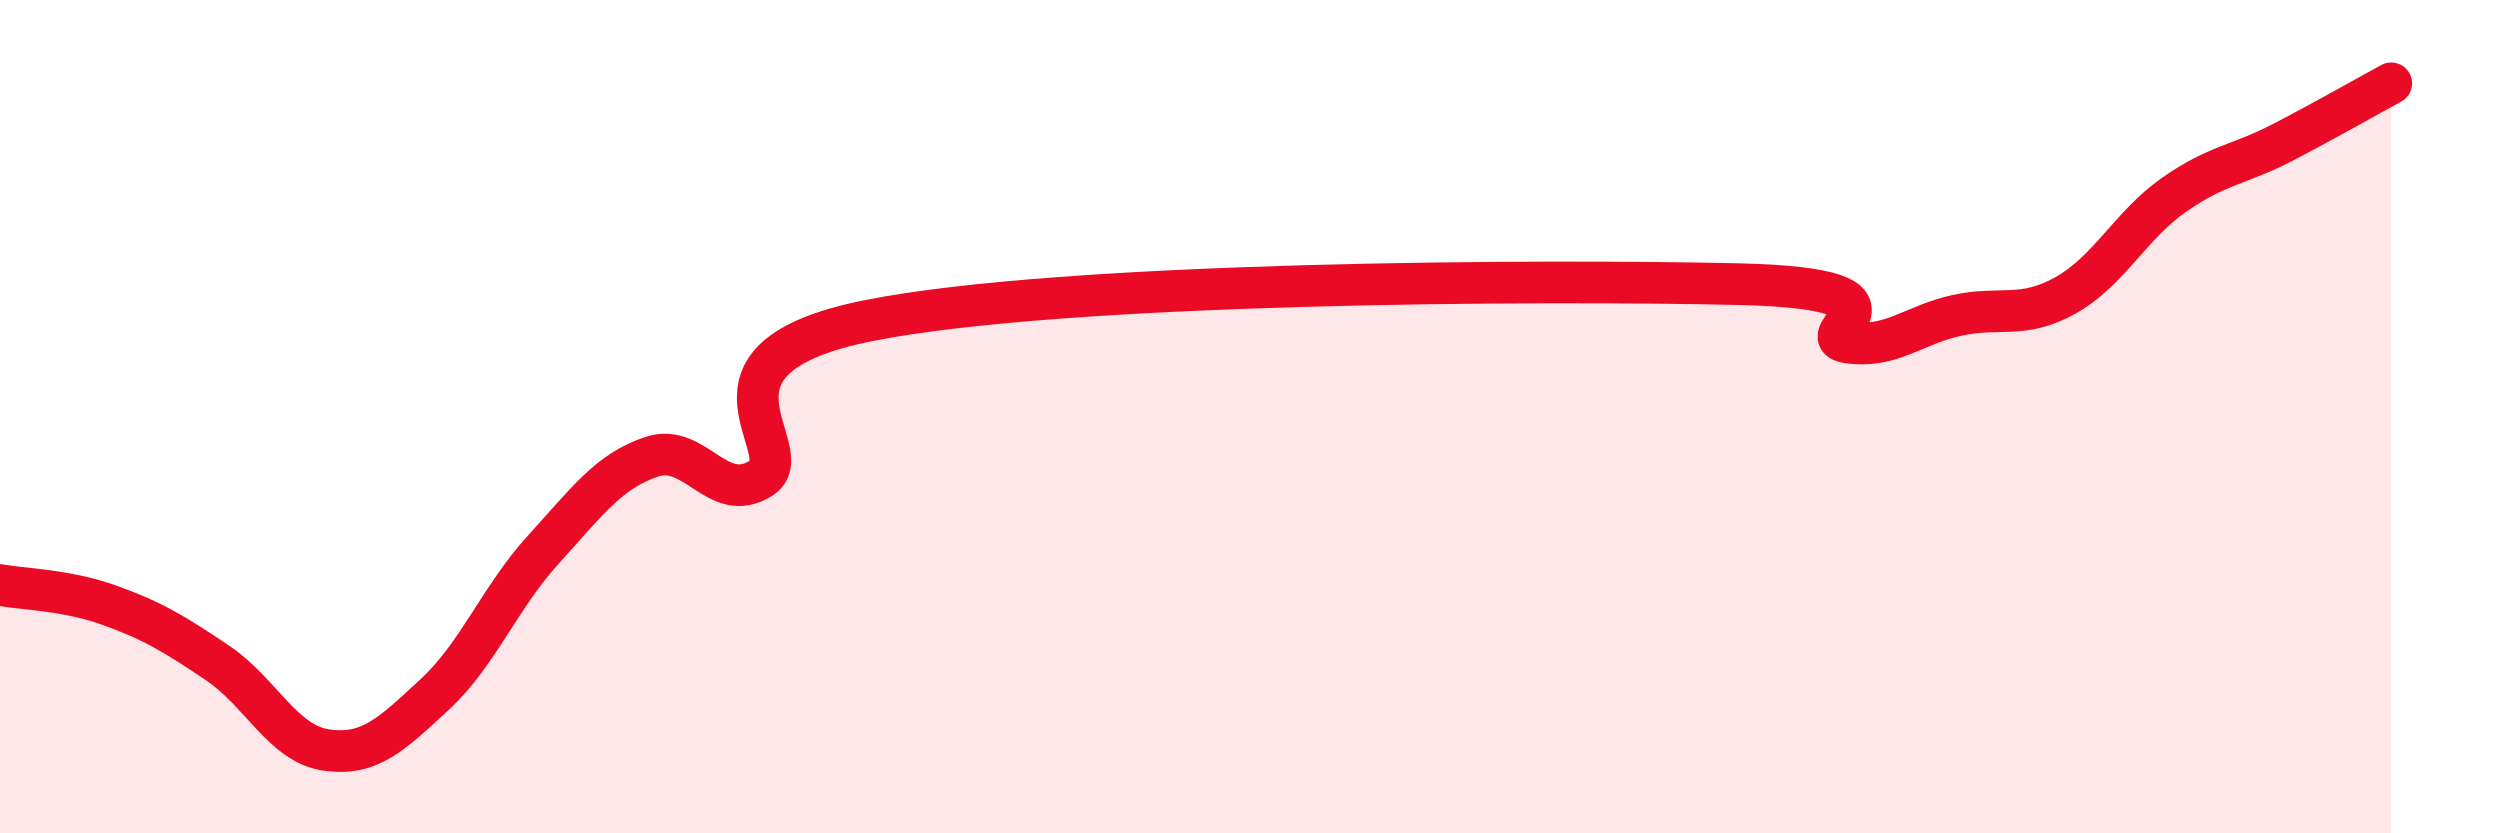
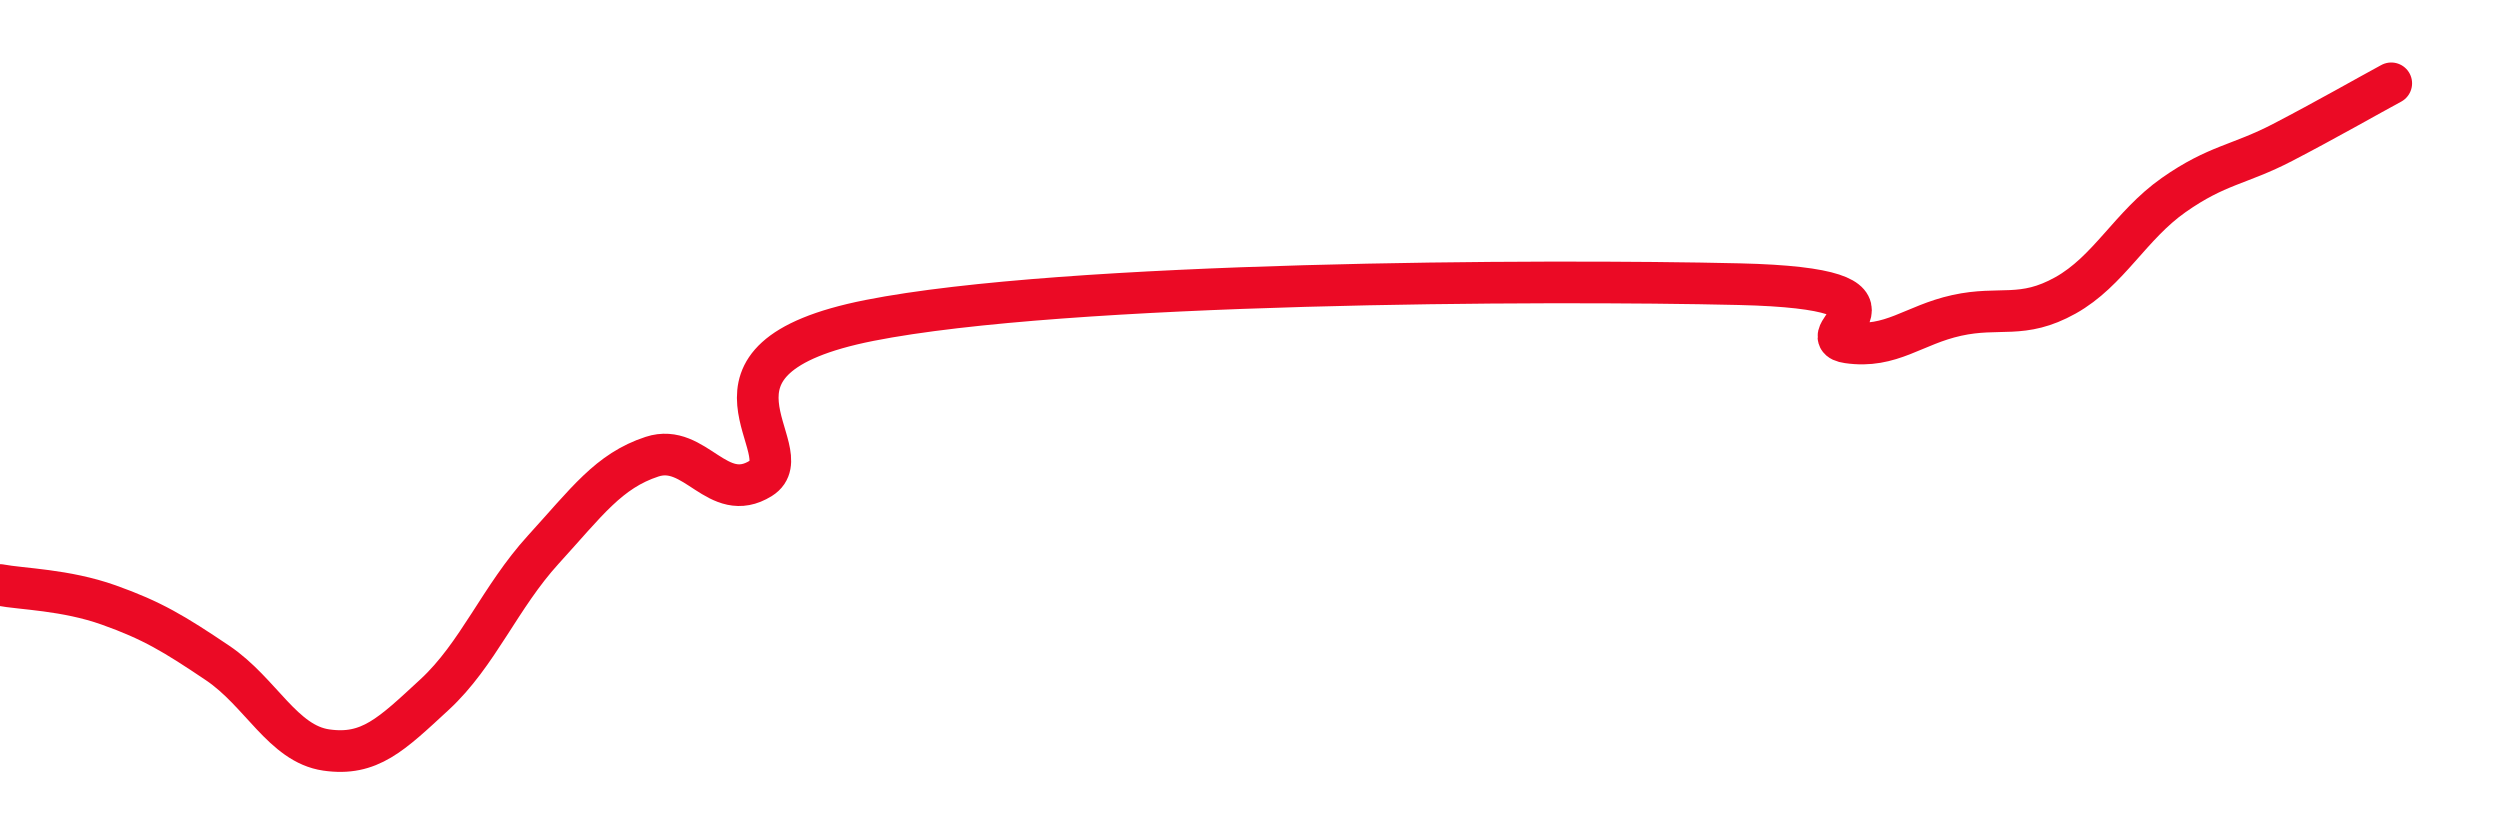
<svg xmlns="http://www.w3.org/2000/svg" width="60" height="20" viewBox="0 0 60 20">
-   <path d="M 0,14.04 C 0.52,14.14 1.57,14.15 2.61,14.52 C 3.65,14.89 4.18,15.21 5.22,15.91 C 6.26,16.61 6.79,17.85 7.83,18 C 8.87,18.15 9.39,17.63 10.43,16.67 C 11.47,15.71 12,14.33 13.04,13.19 C 14.08,12.05 14.61,11.3 15.65,10.96 C 16.69,10.62 17.22,12.13 18.26,11.48 C 19.3,10.83 16.17,8.62 20.87,7.69 C 25.57,6.76 37.04,6.71 41.74,6.82 C 46.44,6.93 43.31,8.07 44.35,8.22 C 45.39,8.37 45.92,7.8 46.96,7.57 C 48,7.34 48.53,7.67 49.57,7.09 C 50.61,6.51 51.13,5.41 52.17,4.68 C 53.21,3.95 53.74,3.96 54.78,3.42 C 55.82,2.88 56.87,2.28 57.39,2L57.39 20L0 20Z" fill="#EB0A25" opacity="0.1" stroke-linecap="round" stroke-linejoin="round" />
  <path d="M 0,14.04 C 0.52,14.14 1.57,14.15 2.61,14.52 C 3.65,14.89 4.18,15.21 5.22,15.91 C 6.26,16.61 6.79,17.85 7.83,18 C 8.87,18.15 9.39,17.63 10.43,16.67 C 11.47,15.71 12,14.33 13.04,13.19 C 14.08,12.05 14.61,11.3 15.65,10.96 C 16.69,10.62 17.22,12.13 18.26,11.48 C 19.3,10.83 16.17,8.62 20.87,7.69 C 25.57,6.76 37.04,6.71 41.74,6.82 C 46.44,6.93 43.31,8.07 44.35,8.22 C 45.39,8.37 45.92,7.8 46.96,7.57 C 48,7.34 48.53,7.67 49.57,7.09 C 50.61,6.51 51.13,5.41 52.17,4.68 C 53.21,3.95 53.74,3.96 54.78,3.42 C 55.82,2.88 56.87,2.28 57.39,2" stroke="#EB0A25" stroke-width="1" fill="none" stroke-linecap="round" stroke-linejoin="round" />
</svg>